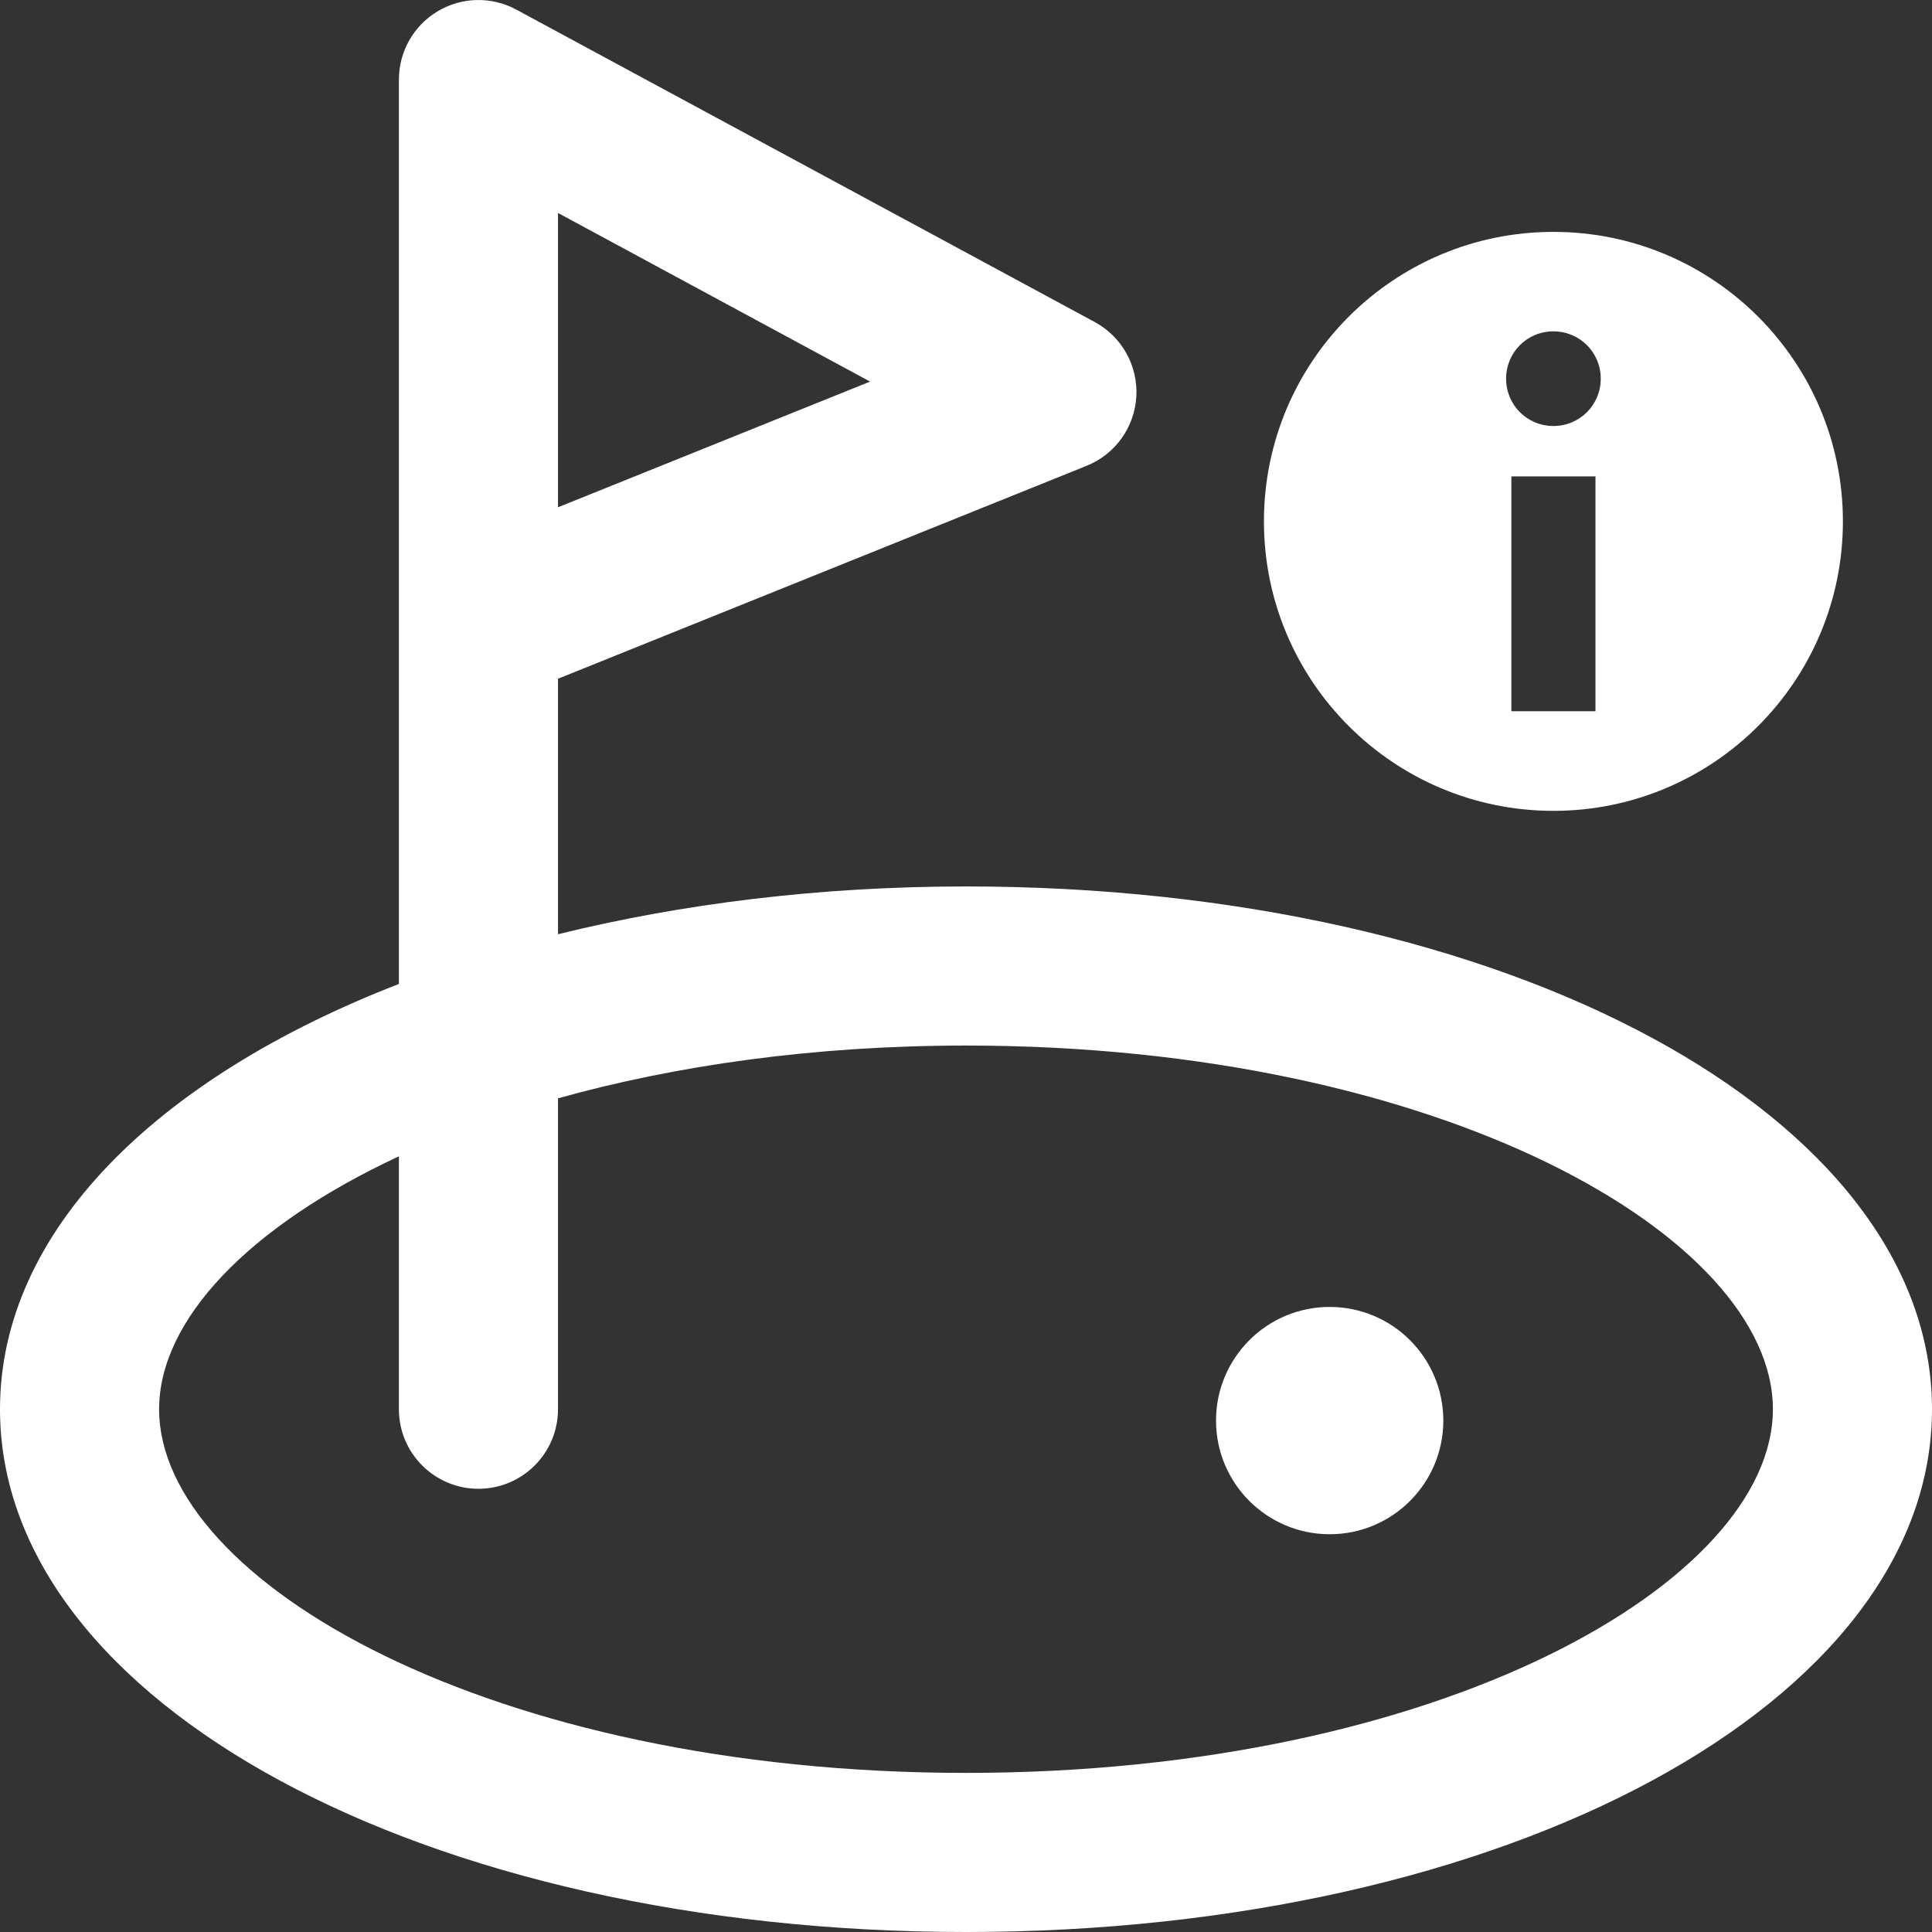
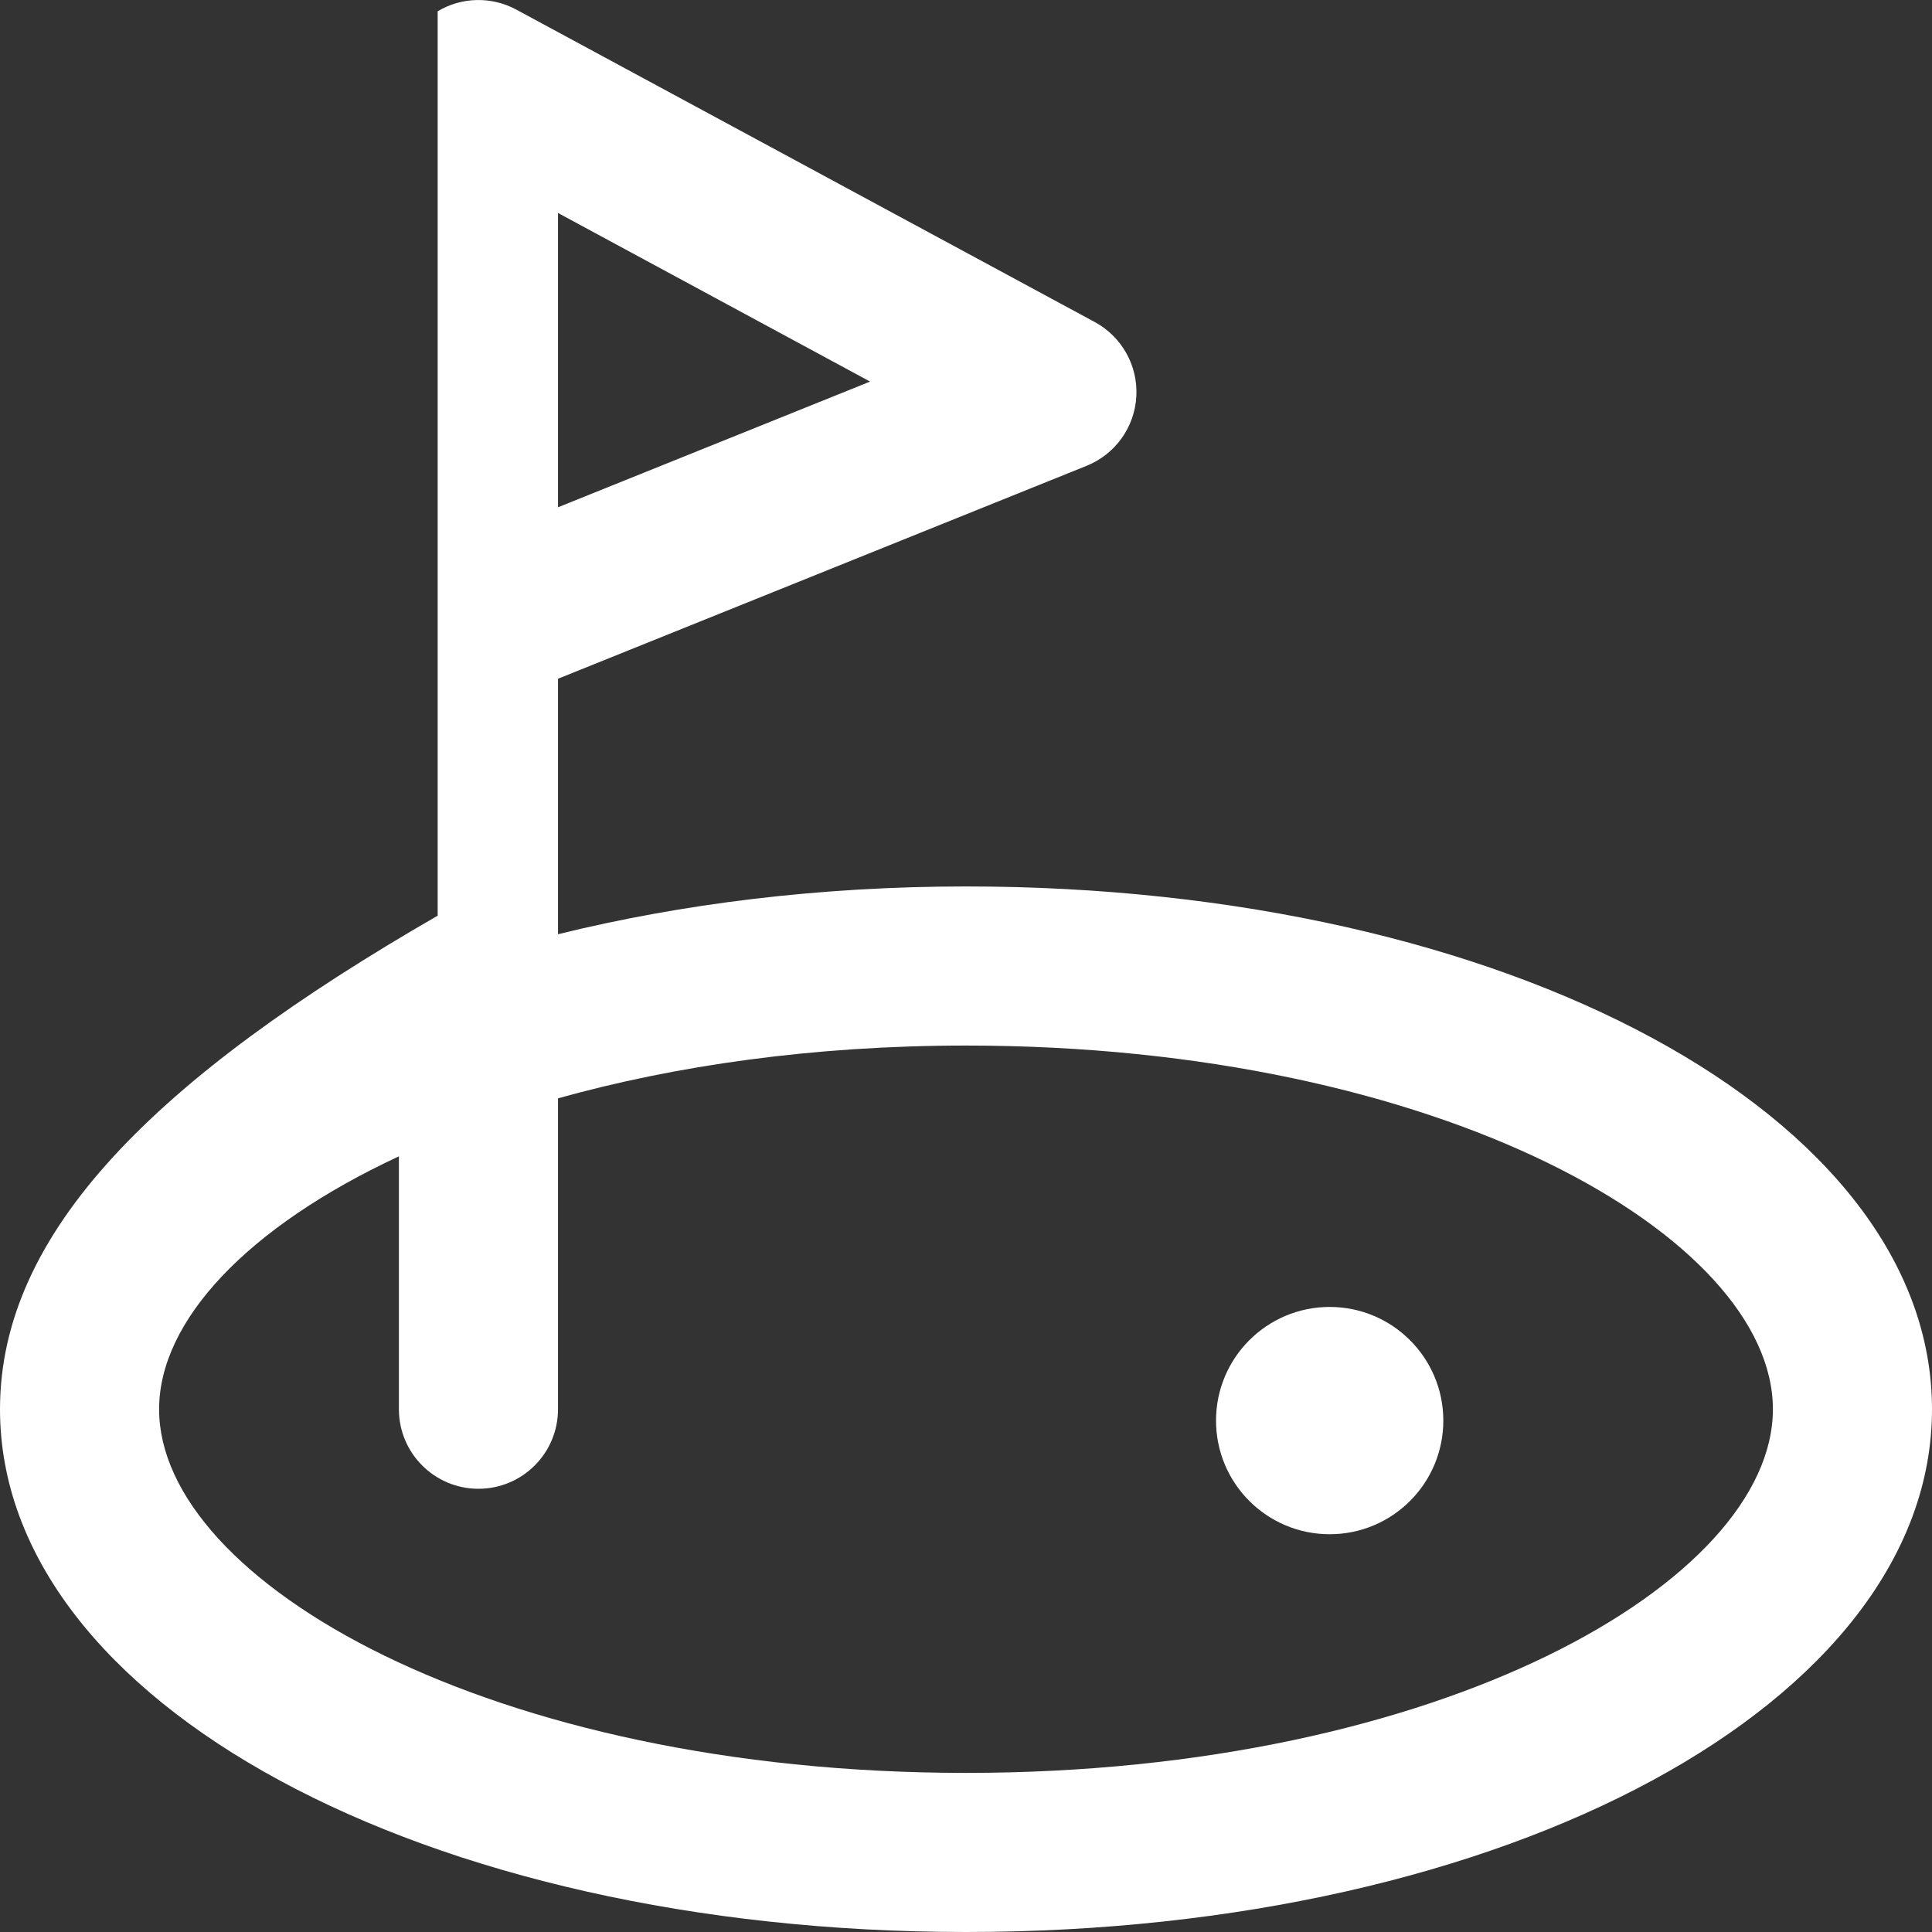
<svg xmlns="http://www.w3.org/2000/svg" version="1.1" id="Layer_1" x="0px" y="0px" viewBox="0 0 42.5 42.5" enable-background="new 0 0 42.5 42.5" xml:space="preserve">
  <rect x="0" y="0" width="42.5" height="42.5" fill="#333333" stroke="none" />
  <g>
    <circle fill="#FFFFFF" cx="29.25" cy="31.25" r="2.5" />
    <g>
-       <path fill="#FFFFFF" d="M21.25,19.5c-3.23,0-6.259,0.382-8.975,1.051v-5.62l11.628-4.684c0.63-0.253,1.056-0.848,1.094-1.525    s-0.318-1.315-0.915-1.638L11.357,0.211c-0.542-0.293-1.2-0.28-1.729,0.037C9.1,0.563,8.775,1.134,8.775,1.75v19.895    C3.433,23.715,0,27.097,0,31c0,6.449,9.334,11.5,21.25,11.5S42.5,37.449,42.5,31S33.166,19.5,21.25,19.5z M12.275,4.685    l6.865,3.709l-6.865,2.765V4.685z M21.25,39C10.79,39,3.5,34.784,3.5,31c0-1.954,1.955-4.018,5.275-5.563V31    c0,0.966,0.783,1.75,1.75,1.75s1.75-0.784,1.75-1.75v-6.839C14.849,23.442,17.882,23,21.25,23C31.71,23,39,27.217,39,31    S31.71,39,21.25,39z" />
-       <path fill="#FFFFFF" d="M34.172,5.101c-3.517,0-6.368,2.851-6.368,6.368s2.851,6.368,6.368,6.368c3.517,0,6.368-2.851,6.368-6.368    C40.54,7.952,37.689,5.101,34.172,5.101z M35.097,15.646h-1.85v-5.166h1.85V15.646z M34.172,9.371    c-0.579,0-1.041-0.462-1.041-1.041c0-0.578,0.462-1.041,1.041-1.041c0.578,0,1.041,0.462,1.041,1.041S34.75,9.371,34.172,9.371z" />
+       <path fill="#FFFFFF" d="M21.25,19.5c-3.23,0-6.259,0.382-8.975,1.051v-5.62l11.628-4.684c0.63-0.253,1.056-0.848,1.094-1.525    s-0.318-1.315-0.915-1.638L11.357,0.211c-0.542-0.293-1.2-0.28-1.729,0.037v19.895    C3.433,23.715,0,27.097,0,31c0,6.449,9.334,11.5,21.25,11.5S42.5,37.449,42.5,31S33.166,19.5,21.25,19.5z M12.275,4.685    l6.865,3.709l-6.865,2.765V4.685z M21.25,39C10.79,39,3.5,34.784,3.5,31c0-1.954,1.955-4.018,5.275-5.563V31    c0,0.966,0.783,1.75,1.75,1.75s1.75-0.784,1.75-1.75v-6.839C14.849,23.442,17.882,23,21.25,23C31.71,23,39,27.217,39,31    S31.71,39,21.25,39z" />
    </g>
  </g>
</svg>